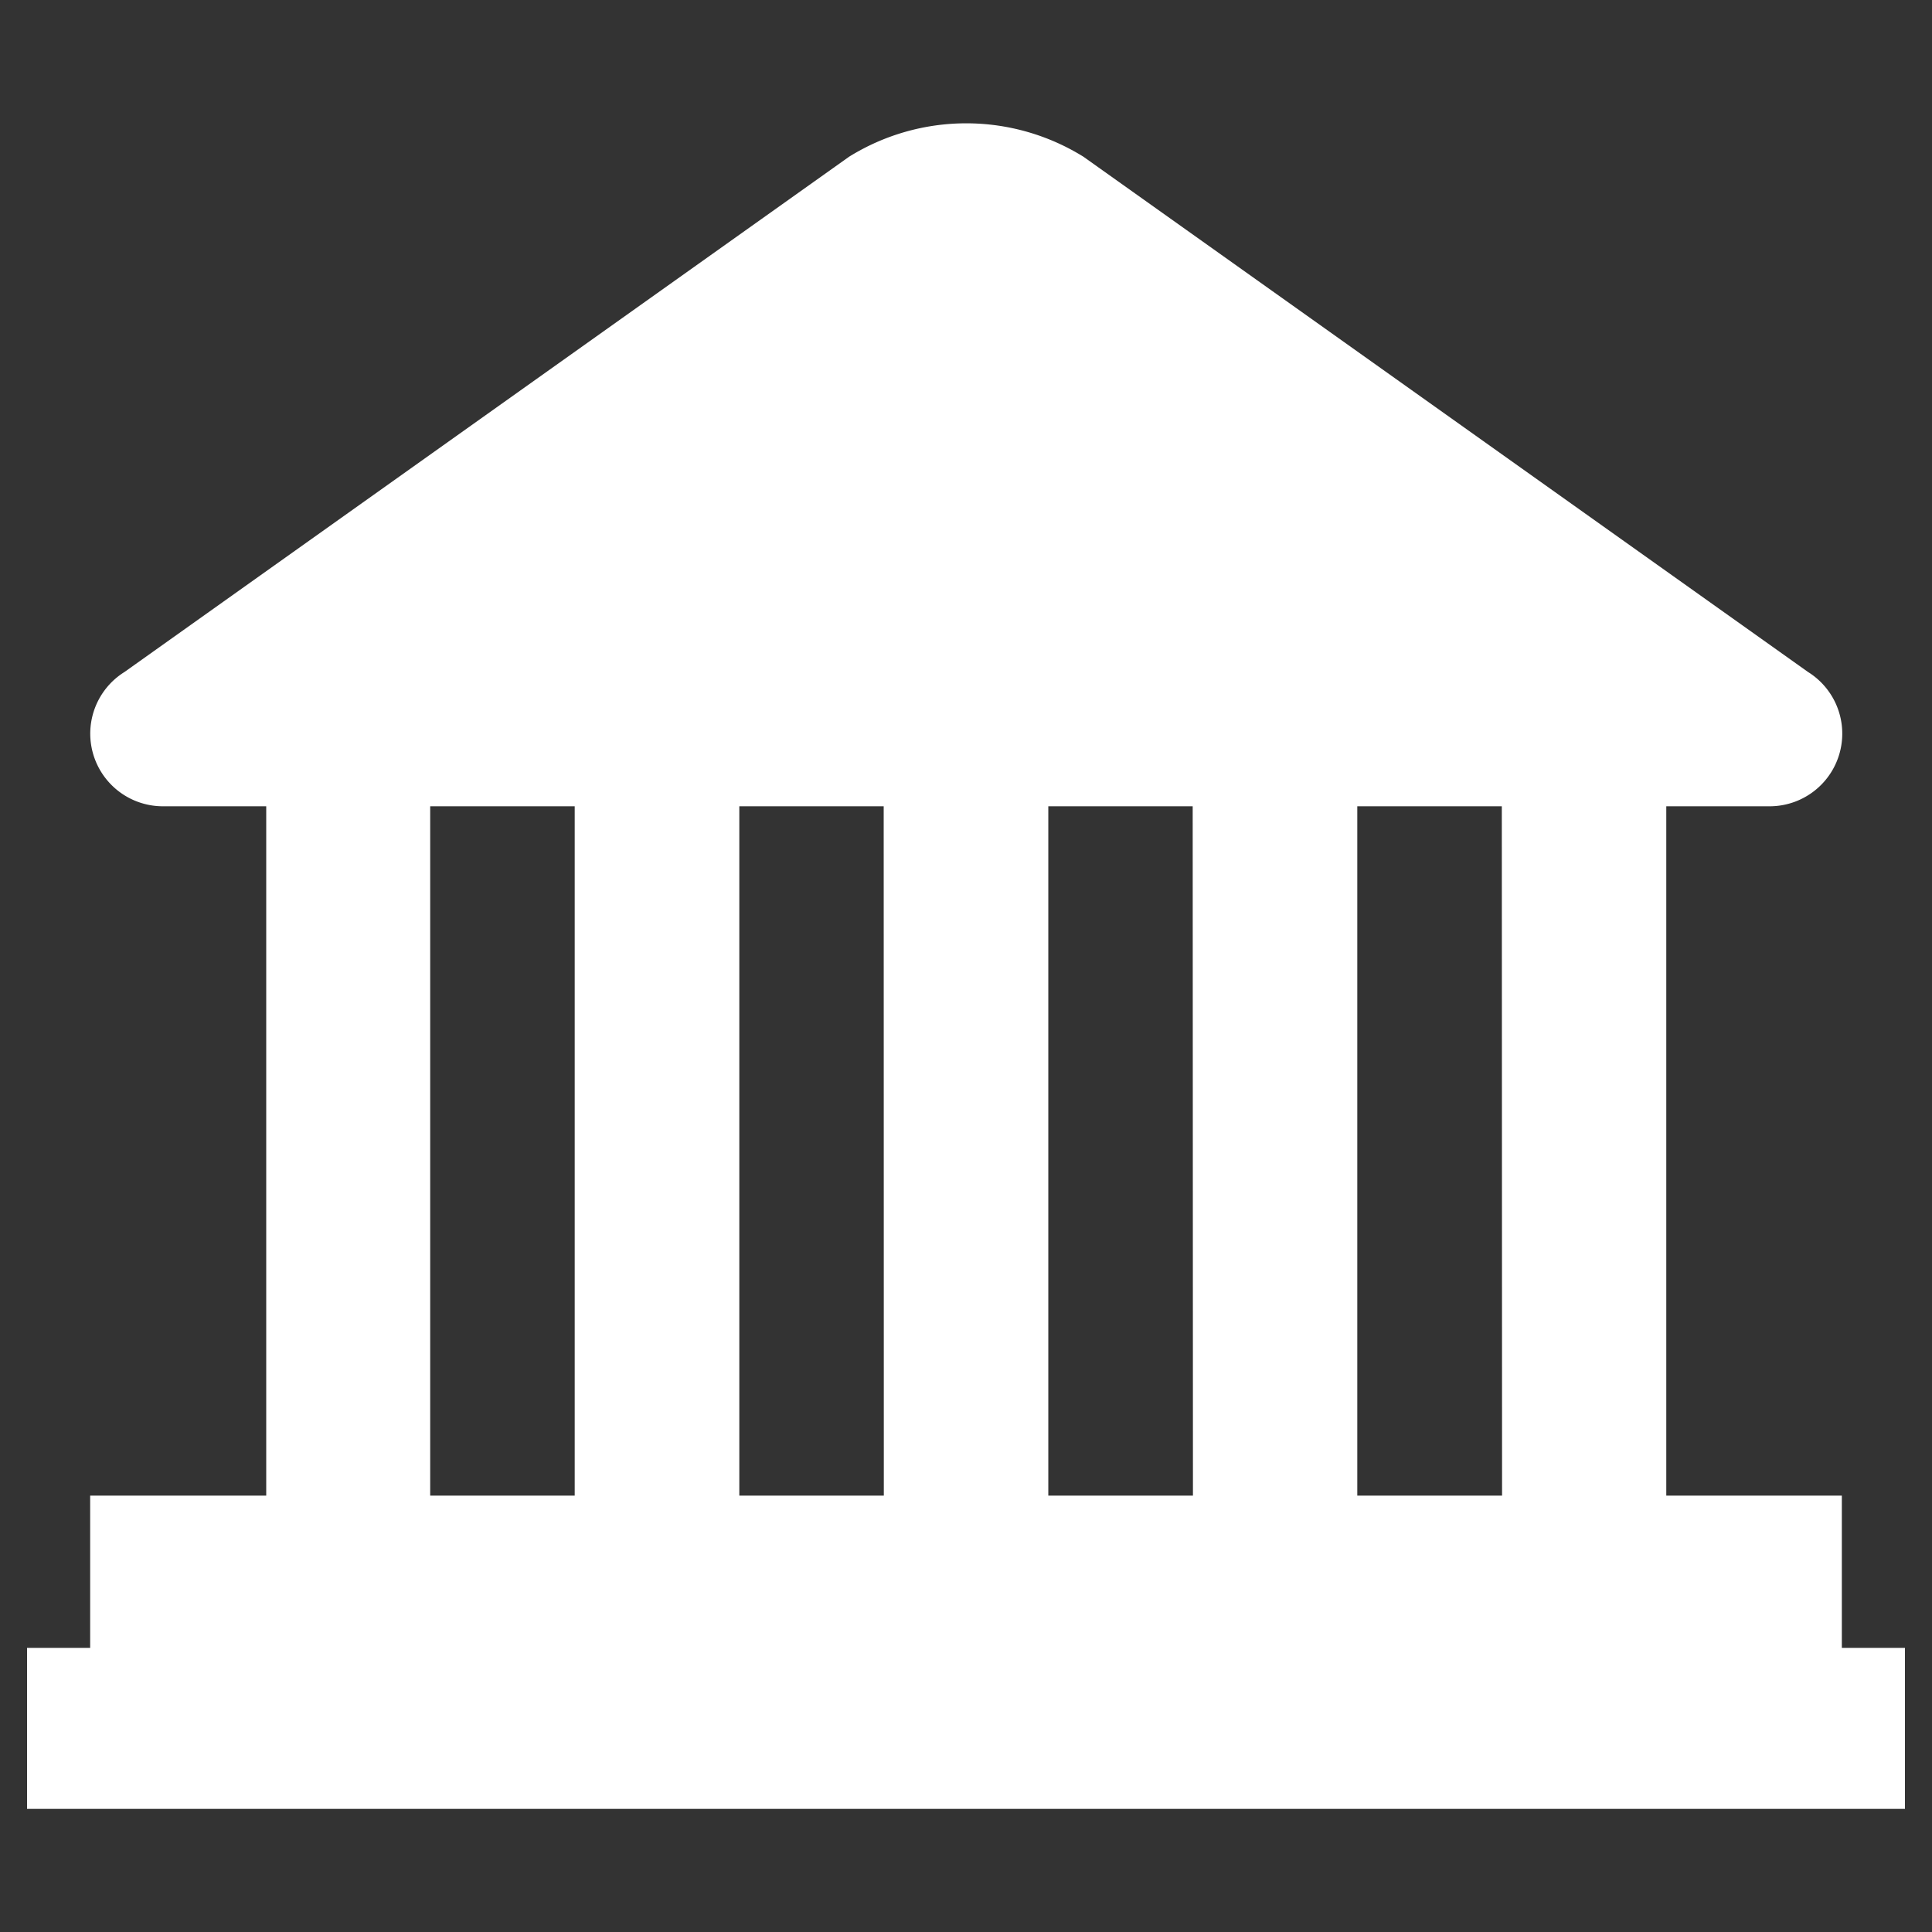
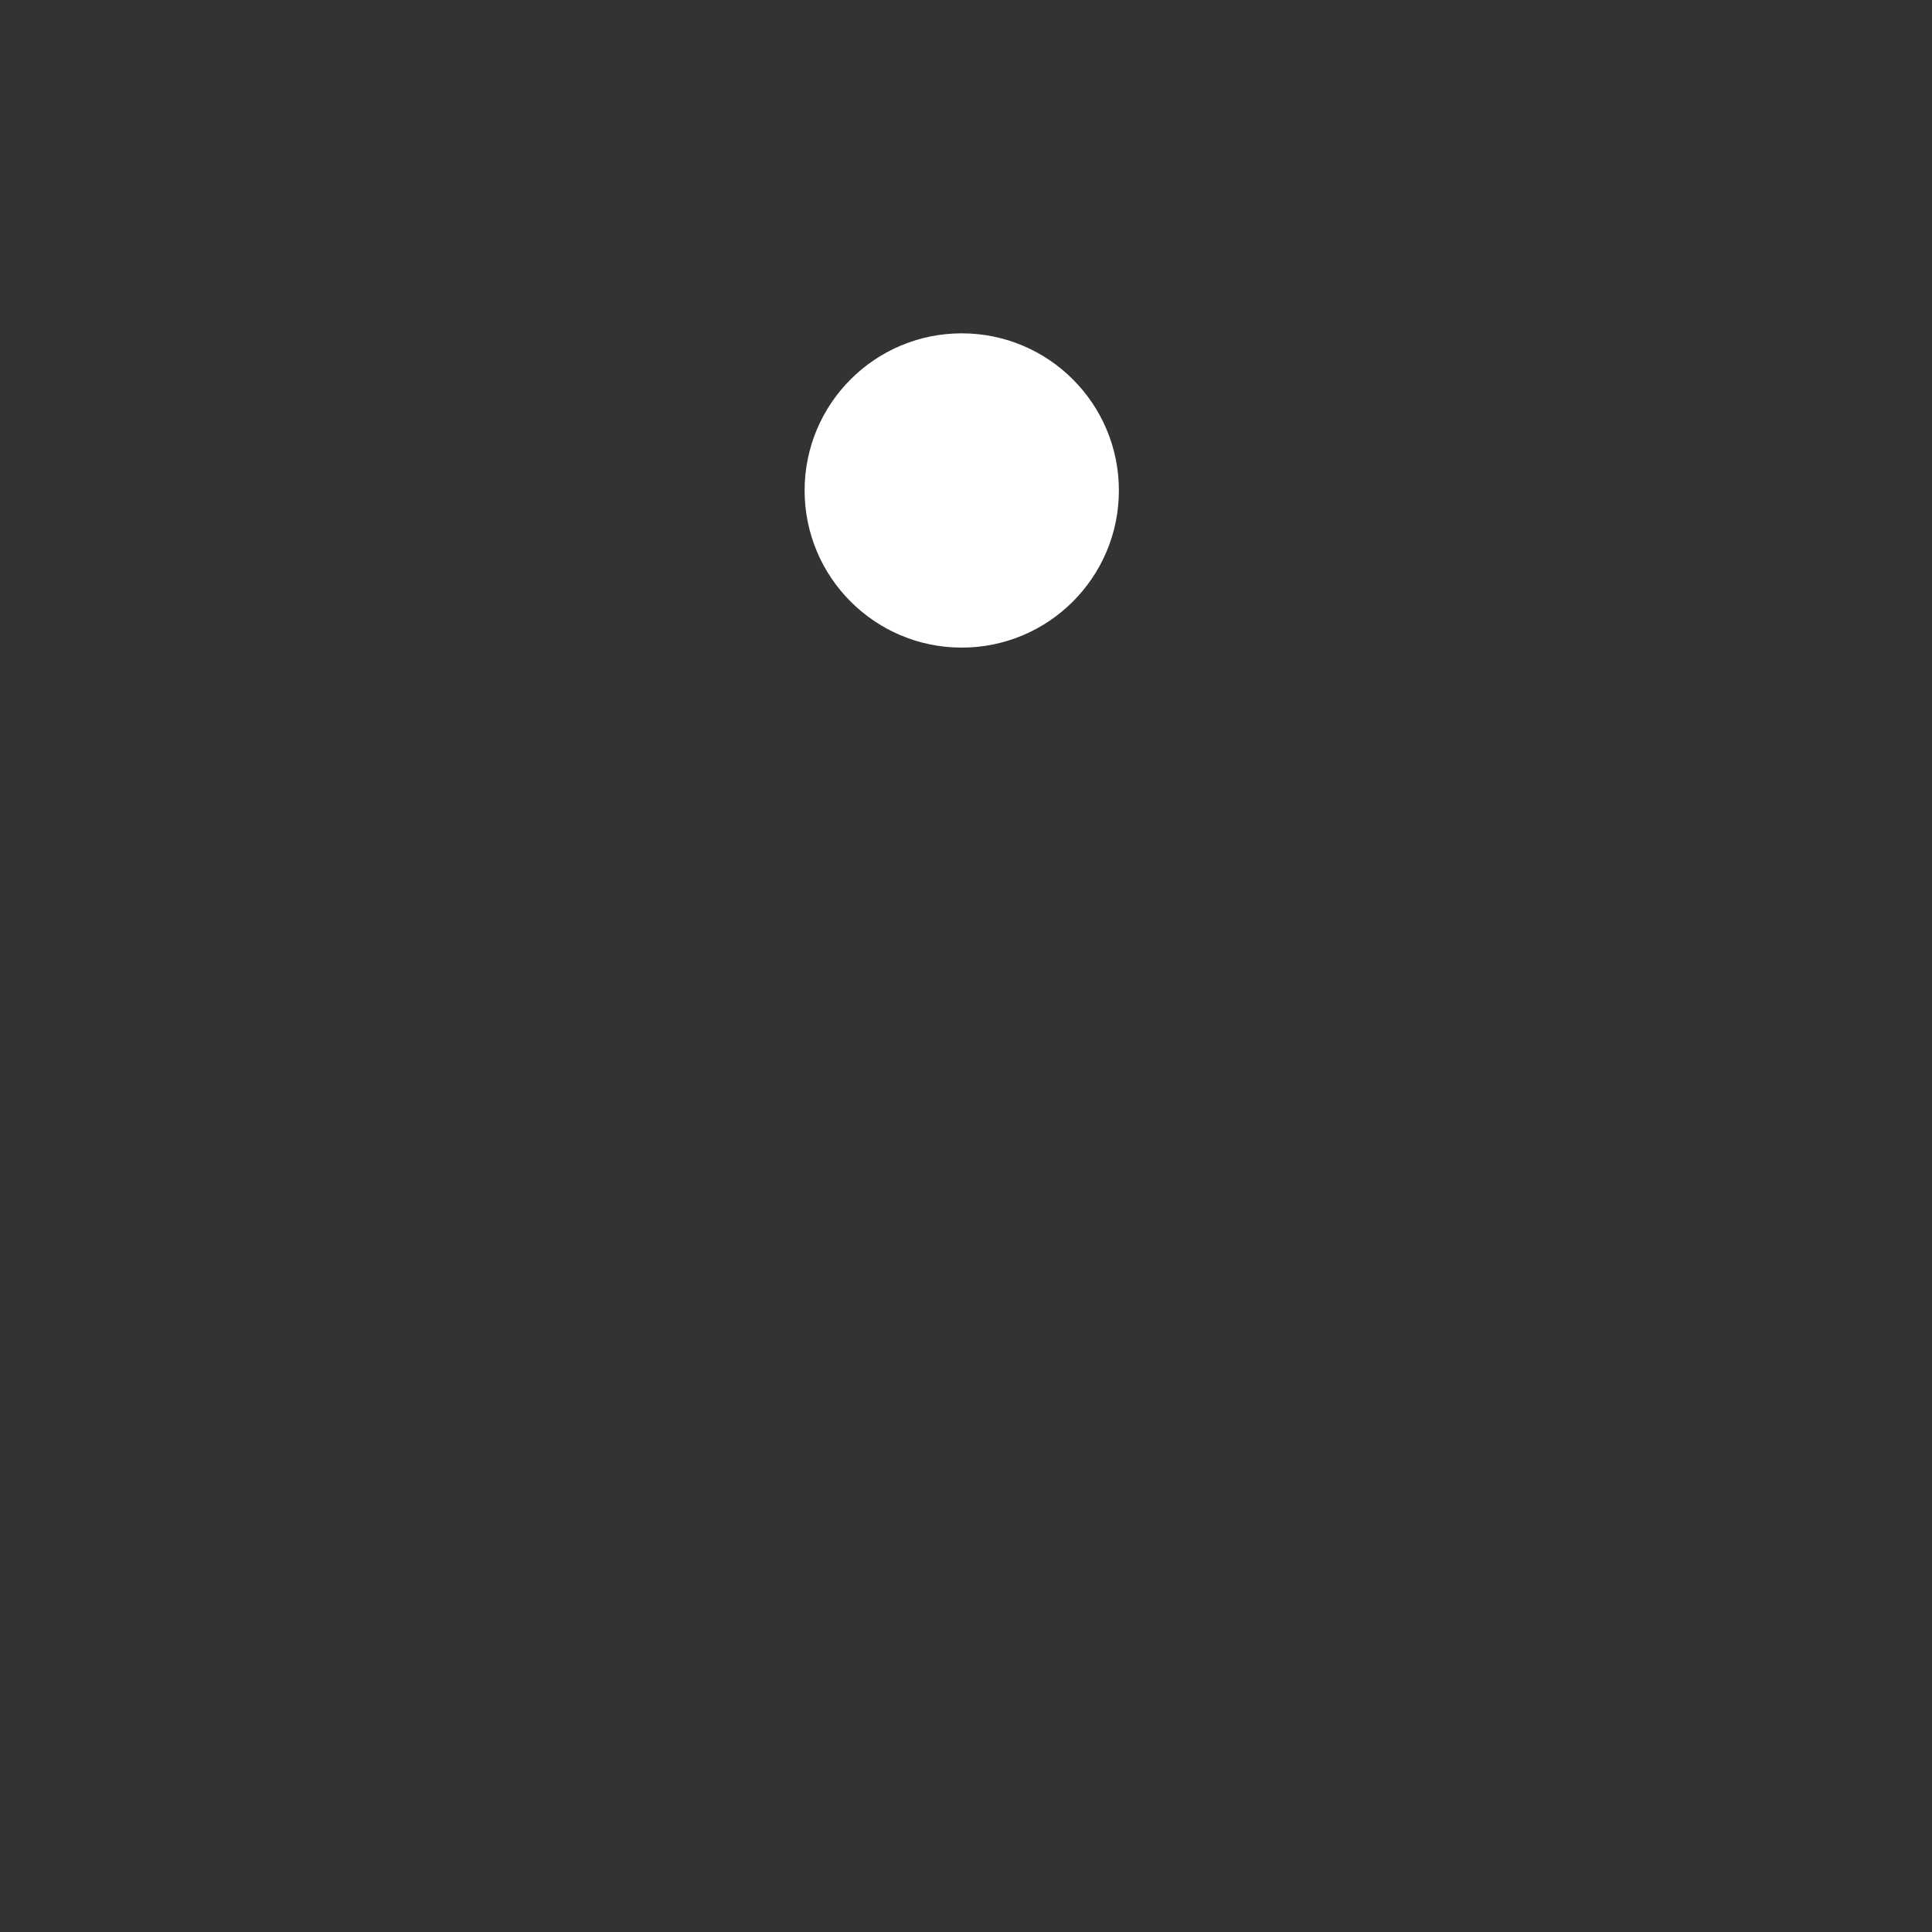
<svg xmlns="http://www.w3.org/2000/svg" viewBox="0 0 150 150">
  <rect x="0" y="0" width="150" height="150" fill="#333333" stroke="none" />
  <defs>
    <style>.a,.b{fill:#fff;}.b{stroke:#fff;stroke-miterlimit:10;}</style>
  </defs>
-   <path class="a" d="M143,127.94V116.12H129.37V62.6h8a5.64,5.64,0,0,0,3-10.43l-56.25-40a17.25,17.25,0,0,0-18.2,0l-56.25,40a5.64,5.64,0,0,0,3,10.43h8v53.52H7v11.82l0,0v0H2.1v12.5H147.9v-12.5ZM44.62,116.12H33.4V62.6H44.62Zm24,0H57.4V62.6H68.61Zm24,0H81.39V62.6H92.6Zm24,0H105.38V62.6H116.6Z" />
  <circle class="b" cx="74.67" cy="38.08" r="11.7" />
</svg>